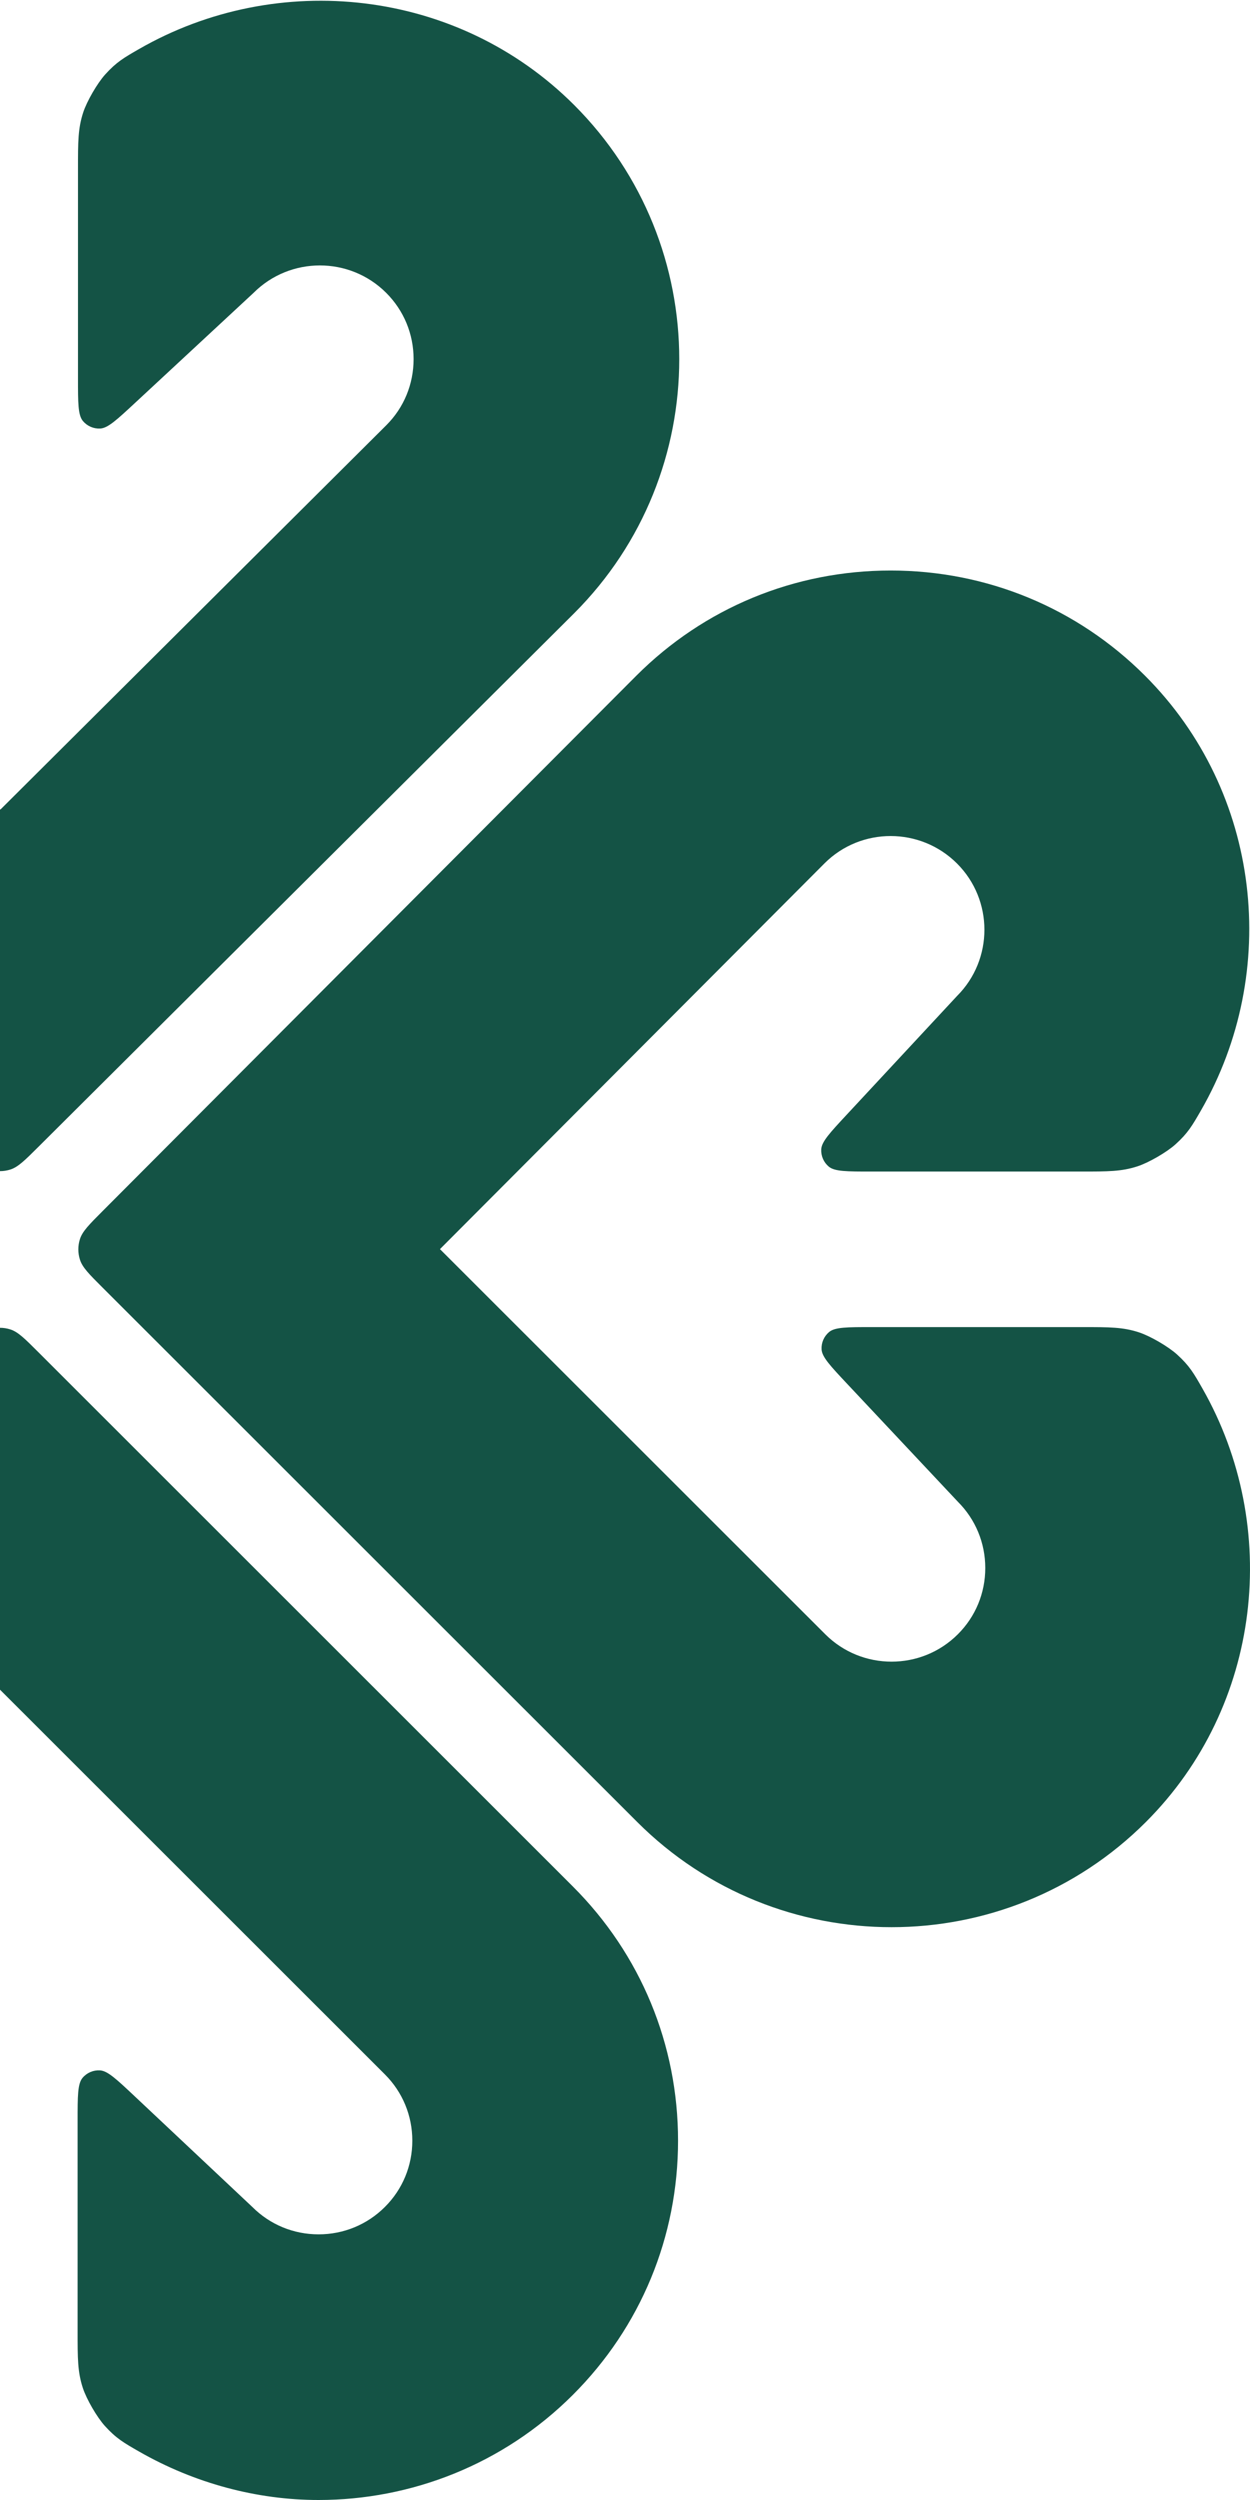
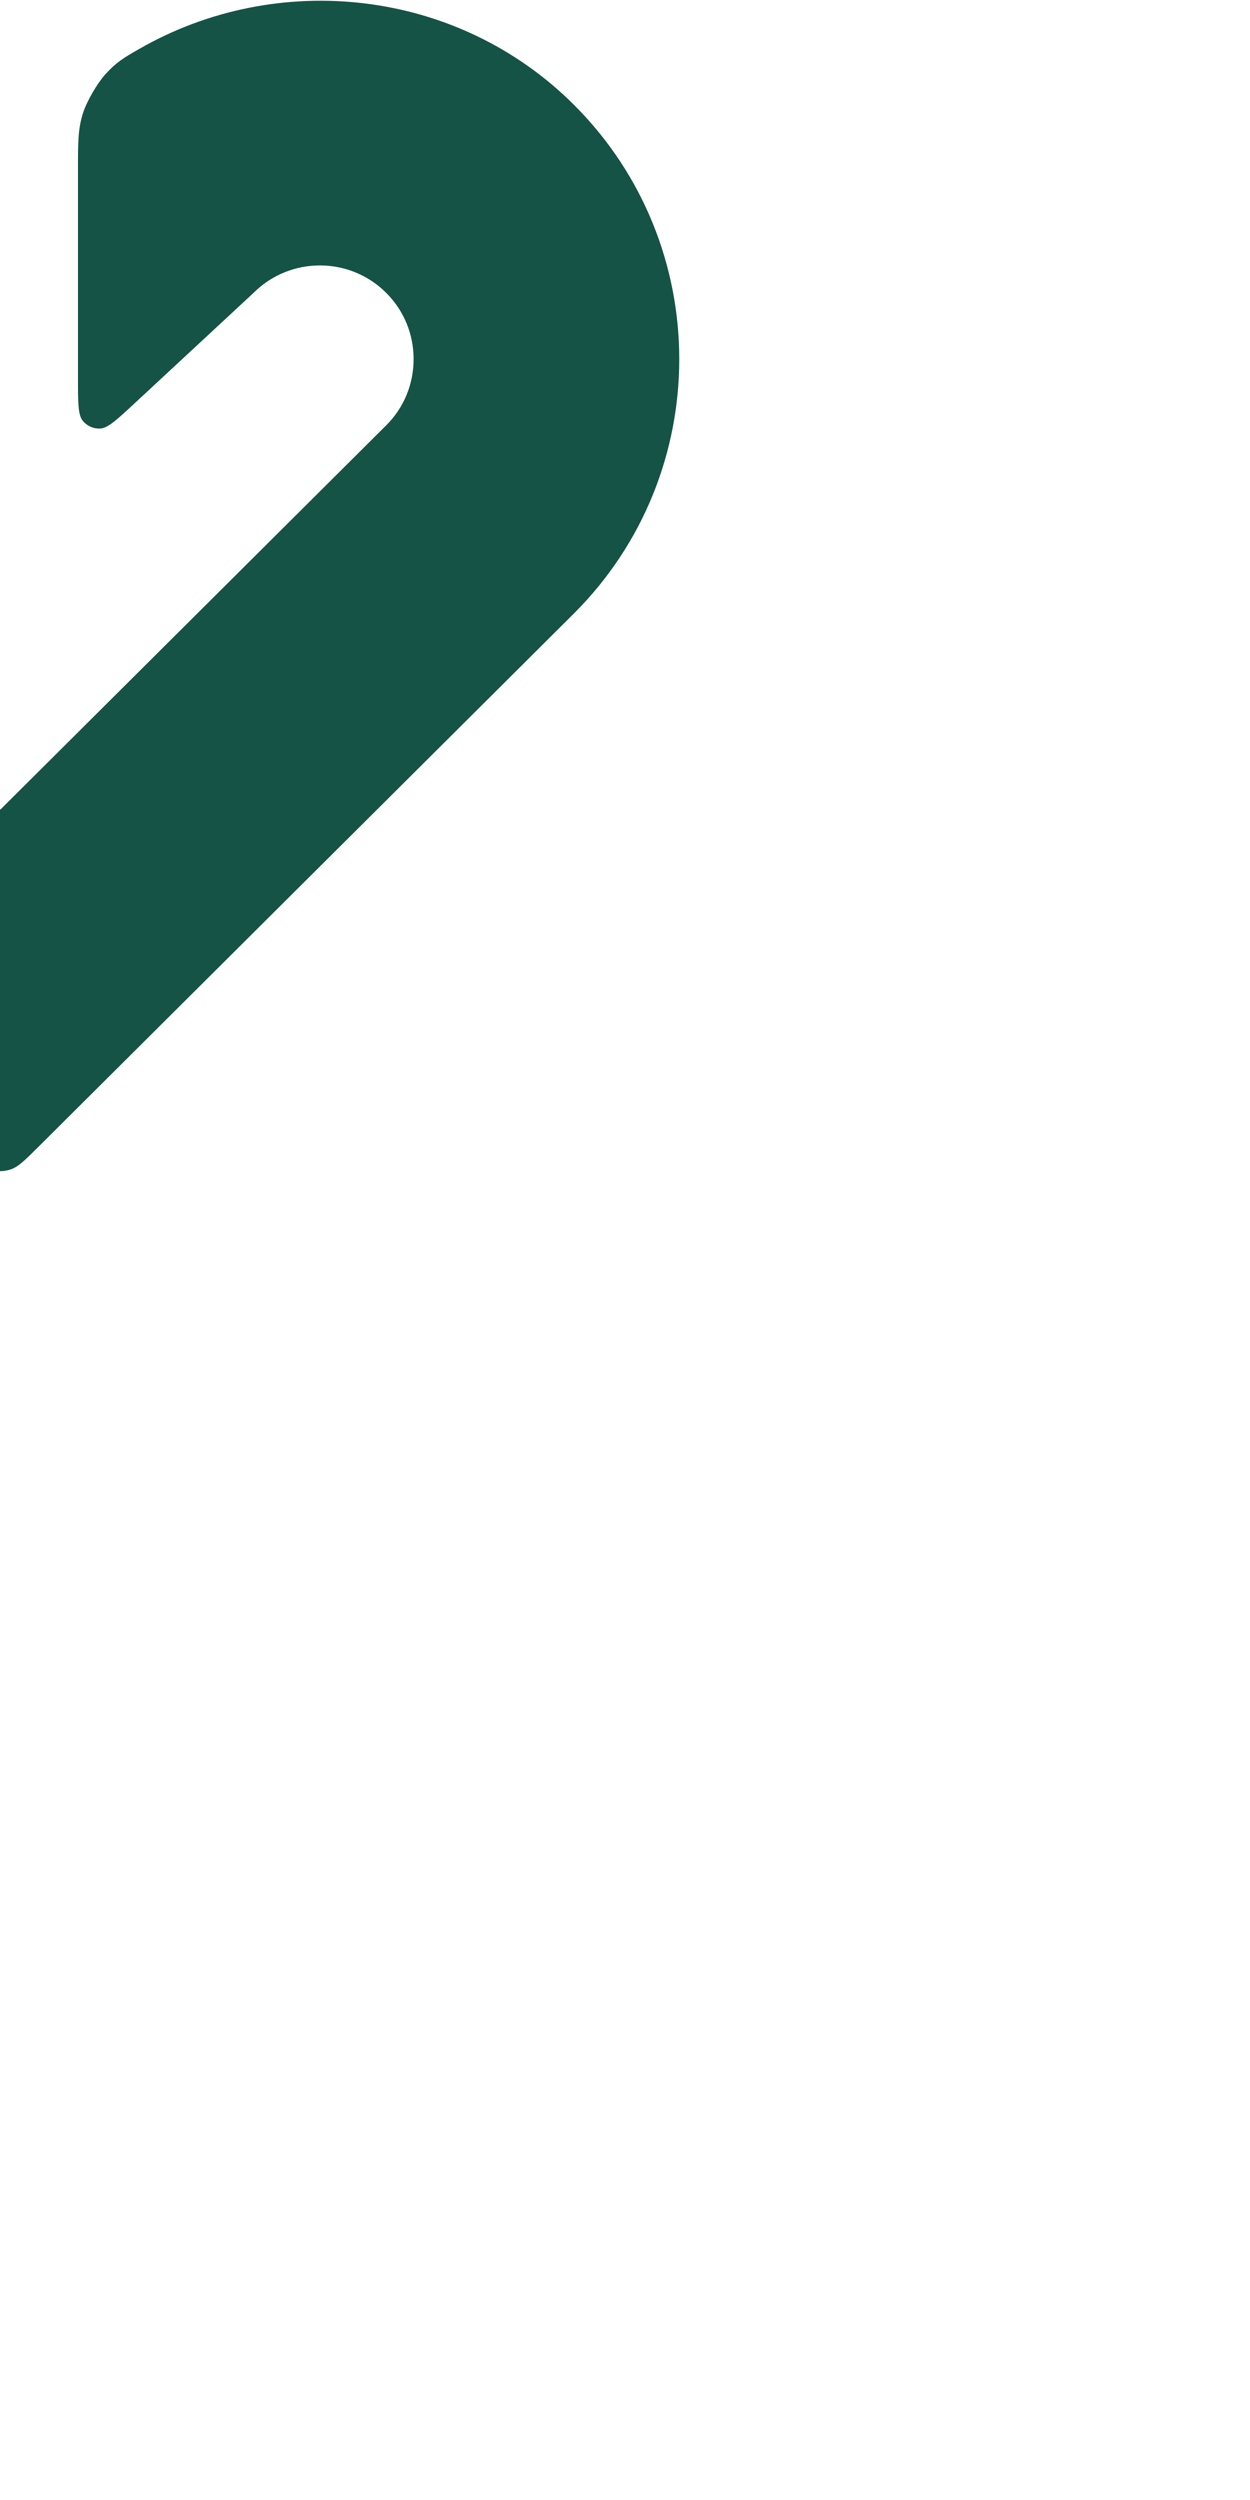
<svg xmlns="http://www.w3.org/2000/svg" width="190" height="380" viewBox="0 0 190 380" fill="none">
-   <path d="M-15.582 195.729C-13.554 193.695 -12.54 192.678 -12.161 191.506C-11.827 190.475 -11.828 189.366 -12.164 188.336C-12.545 187.165 -13.56 186.15 -15.592 184.119L-96.871 102.87C-118.18 81.571 -152.855 81.571 -174.164 102.87C-191.839 120.537 -194.731 147.771 -182.776 168.771C-181.463 171.078 -180.807 172.231 -178.913 173.95C-177.573 175.167 -174.828 176.763 -173.108 177.325C-170.676 178.12 -168.629 178.12 -164.536 178.12H-132.485C-128.734 178.12 -126.858 178.12 -125.963 177.37C-125.186 176.718 -124.762 175.738 -124.821 174.726C-124.887 173.561 -126.173 172.195 -128.743 169.465L-145.591 151.569C-151.147 146.016 -151.147 136.977 -145.591 131.424C-140.036 125.872 -130.993 125.872 -125.438 131.424L-66.872 189.964L-125.329 248.606C-128 251.276 -131.571 252.753 -135.373 252.753H-135.386C-139.195 252.753 -142.778 251.27 -145.463 248.587C-146.788 247.266 -147.839 245.696 -148.554 243.967C-149.27 242.238 -149.636 240.385 -149.631 238.514C-149.631 234.708 -148.154 231.126 -145.463 228.442L-128.645 210.399C-126.103 207.672 -124.832 206.308 -124.769 205.145C-124.715 204.135 -125.14 203.159 -125.916 202.51C-126.811 201.763 -128.675 201.763 -132.404 201.763H-164.349C-168.427 201.763 -170.465 201.763 -172.888 202.551C-174.602 203.109 -177.337 204.69 -178.676 205.898C-180.567 207.604 -181.227 208.751 -182.546 211.044C-194.64 232.068 -191.791 259.399 -174.036 277.141C-163.381 287.791 -149.387 293.119 -135.386 293.119C-121.392 293.119 -107.391 287.791 -96.736 277.141L-15.582 195.729ZM182.778 211.064C181.466 208.759 180.81 207.606 178.916 205.887C177.576 204.67 174.831 203.075 173.111 202.513C170.679 201.718 168.633 201.718 164.54 201.718H132.537C128.792 201.718 126.919 201.718 126.024 202.467C125.247 203.118 124.823 204.097 124.88 205.108C124.946 206.273 126.228 207.638 128.791 210.368L145.594 228.263C148.278 230.946 149.762 234.528 149.762 238.335C149.762 242.141 148.285 245.724 145.594 248.407C140.038 253.96 130.995 253.96 125.44 248.407L66.874 189.868L125.331 131.225C130.873 125.685 139.903 125.698 145.465 131.251C151.02 136.804 151.02 145.843 145.465 151.395L128.69 169.444C126.156 172.17 124.889 173.533 124.828 174.696C124.775 175.705 125.2 176.681 125.976 177.329C126.87 178.075 128.732 178.075 132.454 178.075H164.348C168.424 178.075 170.462 178.075 172.884 177.287C174.599 176.729 177.334 175.148 178.672 173.941C180.563 172.235 181.223 171.089 182.542 168.797C194.641 147.773 191.788 120.44 174.032 102.697C163.724 92.394 149.999 86.719 135.382 86.719C120.765 86.719 107.04 92.394 96.732 102.697L15.578 184.102C13.55 186.136 12.536 187.153 12.157 188.325C11.823 189.356 11.824 190.466 12.16 191.496C12.541 192.667 13.557 193.682 15.588 195.712L96.867 276.954C107.522 287.604 121.516 292.933 135.517 292.933C149.511 292.933 163.512 287.604 174.167 276.954C191.835 259.294 194.732 232.06 182.778 211.064Z" fill="#145345" />
-   <path d="M-87.27 286.609L-5.815 205.491L-5.815 205.491C-3.78 203.464 -2.763 202.451 -1.59 202.072C-0.559 201.739 0.551 201.74 1.582 202.075C2.753 202.456 3.769 203.471 5.8 205.502L5.8 205.502L87.079 286.75C97.387 297.054 103.064 310.772 103.064 325.383C103.064 339.994 97.387 353.712 87.079 364.016C76.45 374.64 62.443 380 48.416 380C39.096 380 29.596 377.481 21.138 372.634L21.138 372.634C18.814 371.302 17.653 370.636 15.942 368.746C14.728 367.403 13.147 364.675 12.586 362.955C11.796 360.531 11.796 358.485 11.796 354.392V354.392V322.357V322.357C11.796 318.607 11.796 316.732 12.546 315.837C13.198 315.06 14.178 314.637 15.191 314.695C16.357 314.762 17.723 316.047 20.455 318.617L38.352 335.455C41.037 338.145 44.614 339.621 48.429 339.621C52.238 339.621 55.821 338.139 58.506 335.455C61.197 332.772 62.674 329.196 62.674 325.383C62.674 321.576 61.19 317.994 58.506 315.311L-0.06 256.771L-58.728 315.202C-64.271 320.742 -64.258 329.768 -58.703 335.32C-53.147 340.873 -44.105 340.873 -38.549 335.32L-20.498 318.514C-17.769 315.974 -16.405 314.704 -15.241 314.641C-14.231 314.587 -13.254 315.012 -12.605 315.788C-11.858 316.682 -11.858 318.545 -11.858 322.272V354.192C-11.858 358.267 -11.858 360.305 -12.646 362.726C-13.204 364.441 -14.787 367.174 -15.995 368.512C-17.702 370.403 -18.849 371.062 -21.143 372.38C-42.175 384.468 -69.515 381.616 -87.27 363.874C-97.578 353.571 -103.255 339.853 -103.255 325.242C-103.255 310.631 -97.578 296.913 -87.27 286.609Z" fill="#145345" />
  <path d="M87.266 93.222L5.811 174.346L5.811 174.346C3.776 176.373 2.758 177.386 1.586 177.765C0.555 178.099 -0.555 178.098 -1.586 177.763C-2.757 177.381 -3.773 176.366 -5.804 174.336L-87.09 93.087C-108.399 71.787 -108.399 37.128 -87.09 15.828C-69.416 -1.838 -42.164 -4.729 -21.149 7.22L-21.149 7.22C-18.841 8.533 -17.686 9.189 -15.966 11.082C-14.748 12.422 -13.152 15.165 -12.589 16.886C-11.793 19.317 -11.793 21.363 -11.793 25.455V57.433C-11.793 61.177 -11.793 63.049 -12.543 63.943C-13.194 64.72 -14.174 65.143 -15.186 65.086C-16.351 65.021 -17.717 63.74 -20.448 61.177L-38.356 44.376C-43.912 38.823 -52.955 38.823 -58.51 44.376C-64.065 49.929 -64.065 58.967 -58.51 64.52L0.056 123.06L58.724 64.629C61.396 61.959 62.867 58.39 62.867 54.583C62.867 50.77 61.383 47.194 58.699 44.511C53.143 38.958 44.101 38.958 38.545 44.511L20.489 61.278L20.489 61.278C17.761 63.811 16.397 65.077 15.234 65.139C14.225 65.192 13.248 64.767 12.6 63.991C11.854 63.097 11.854 61.237 11.854 57.516V25.639V25.639C11.854 21.564 11.854 19.526 12.642 17.105C13.2 15.391 14.783 12.657 15.991 11.319C17.698 9.428 18.845 8.769 21.139 7.451C42.172 -4.637 69.516 -1.785 87.266 15.957C108.575 37.263 108.575 71.922 87.266 93.222Z" fill="#145345" />
</svg>